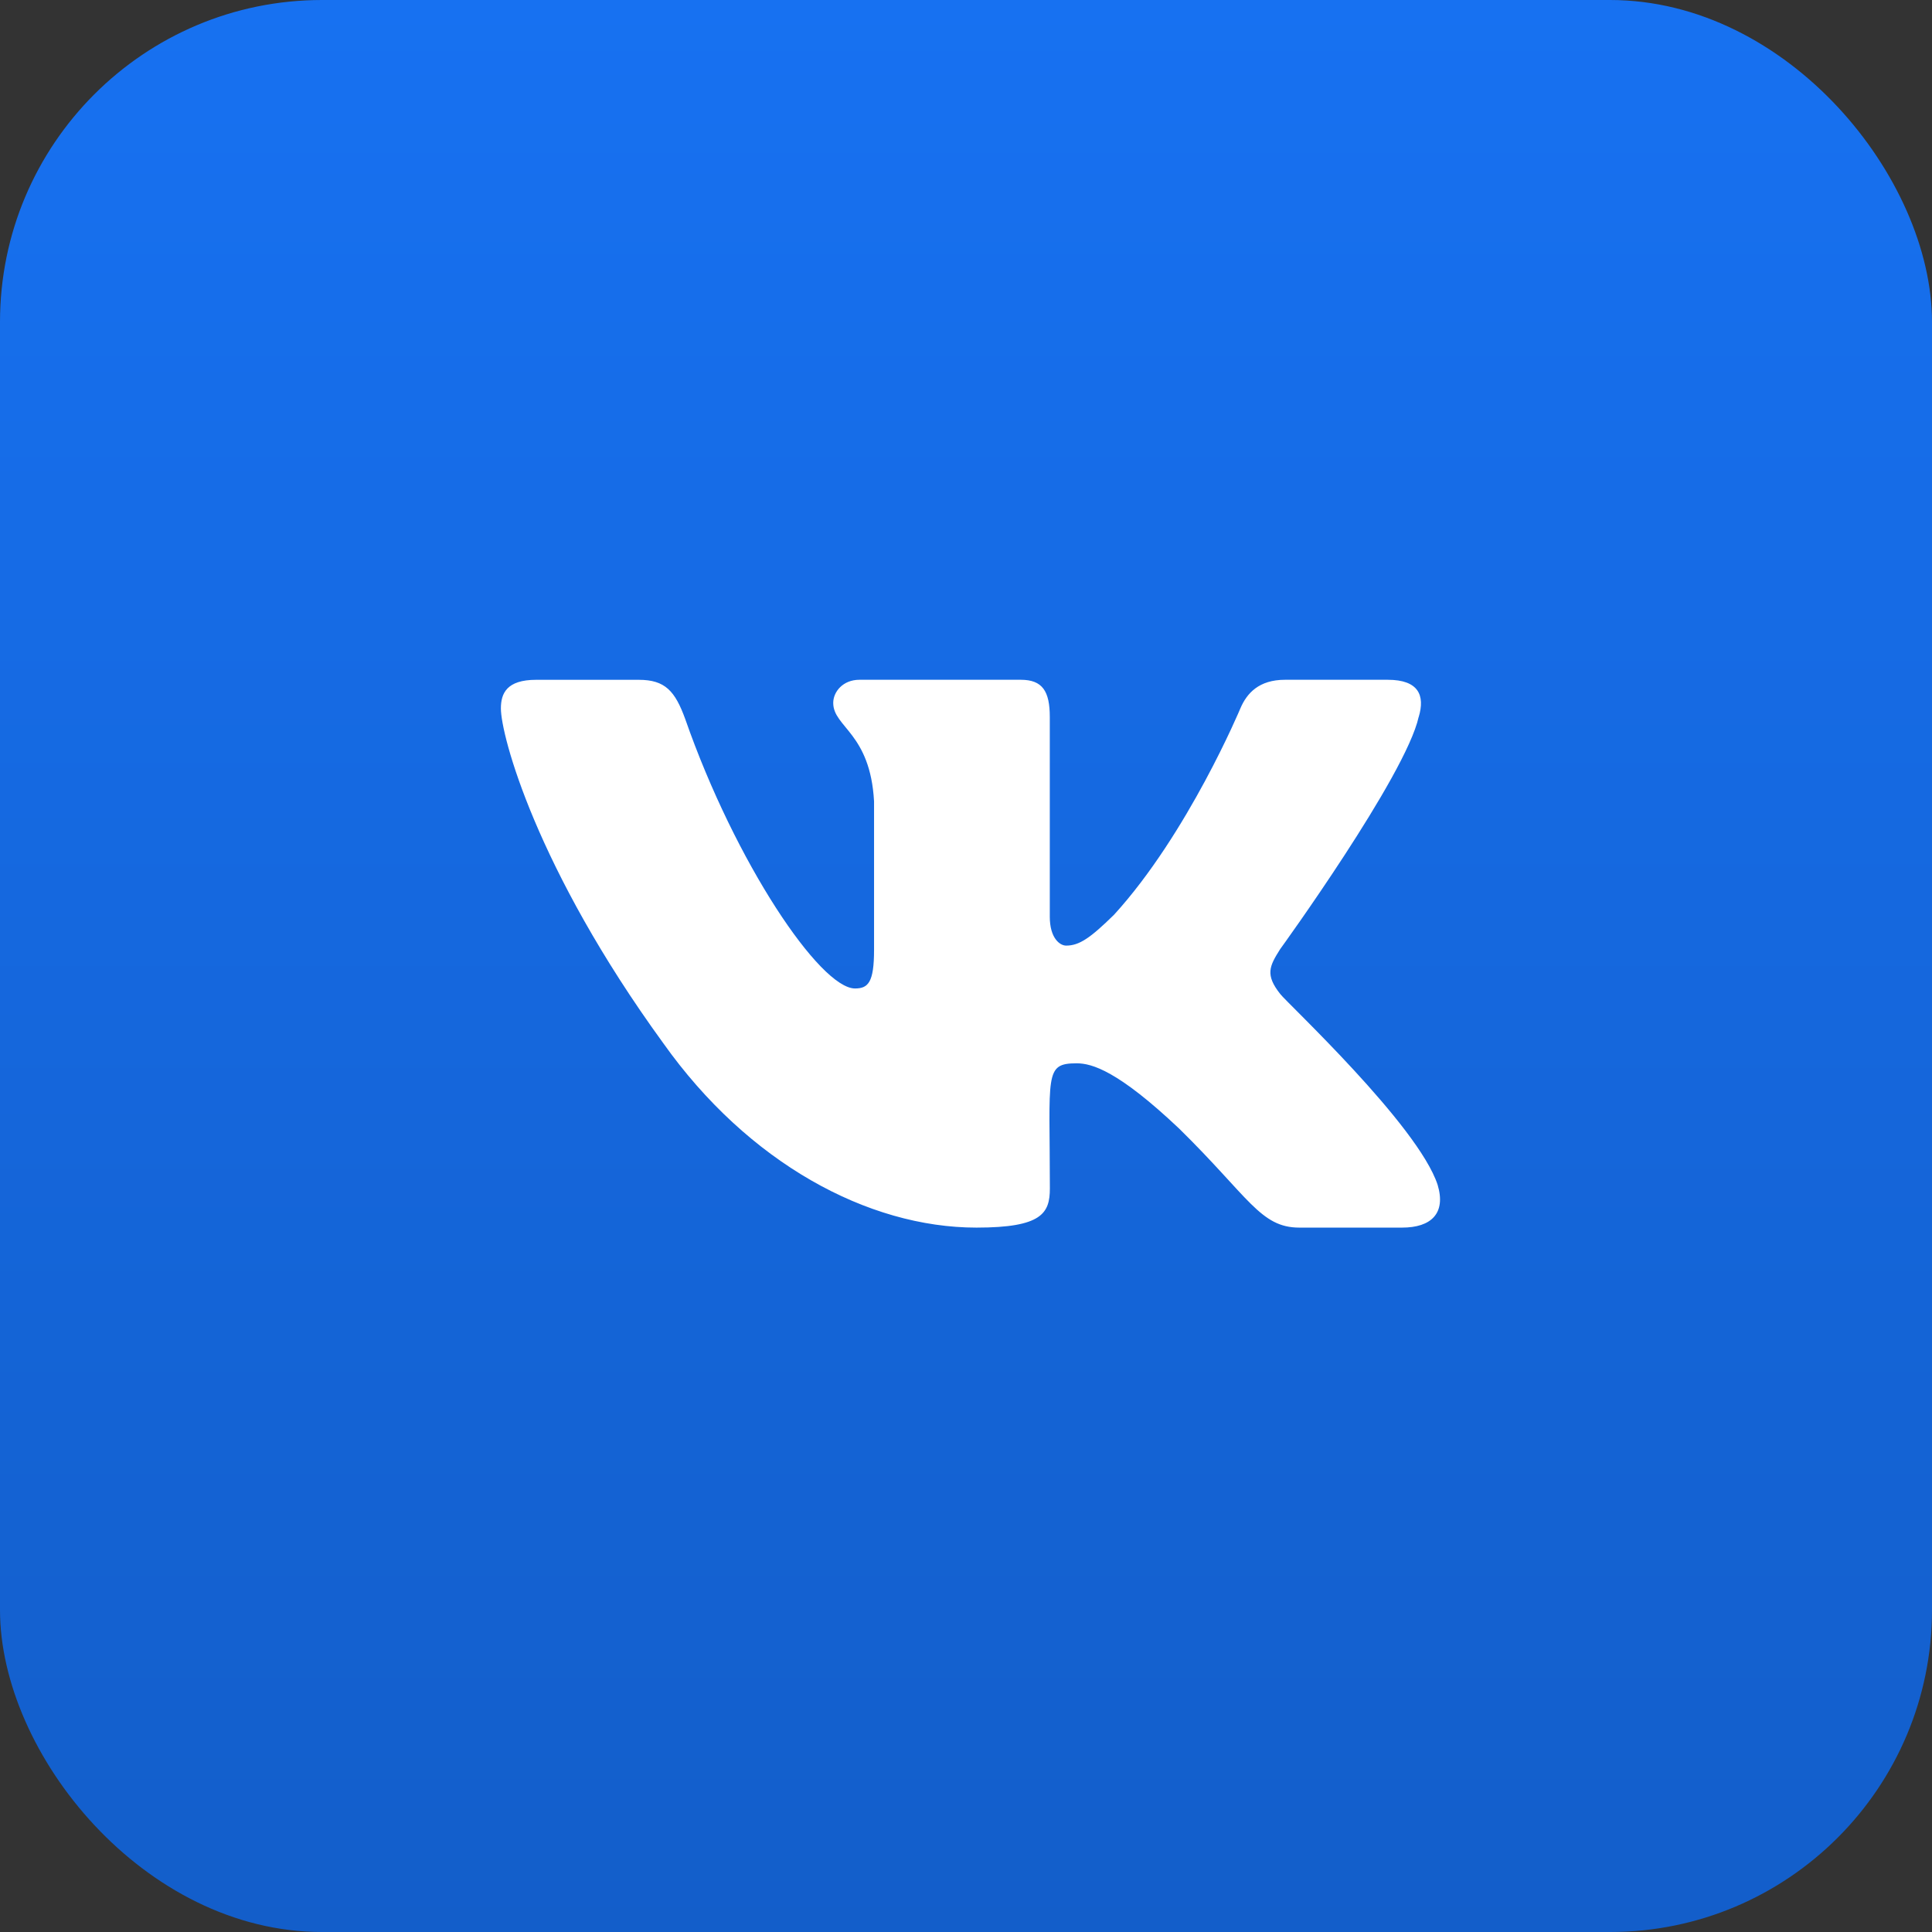
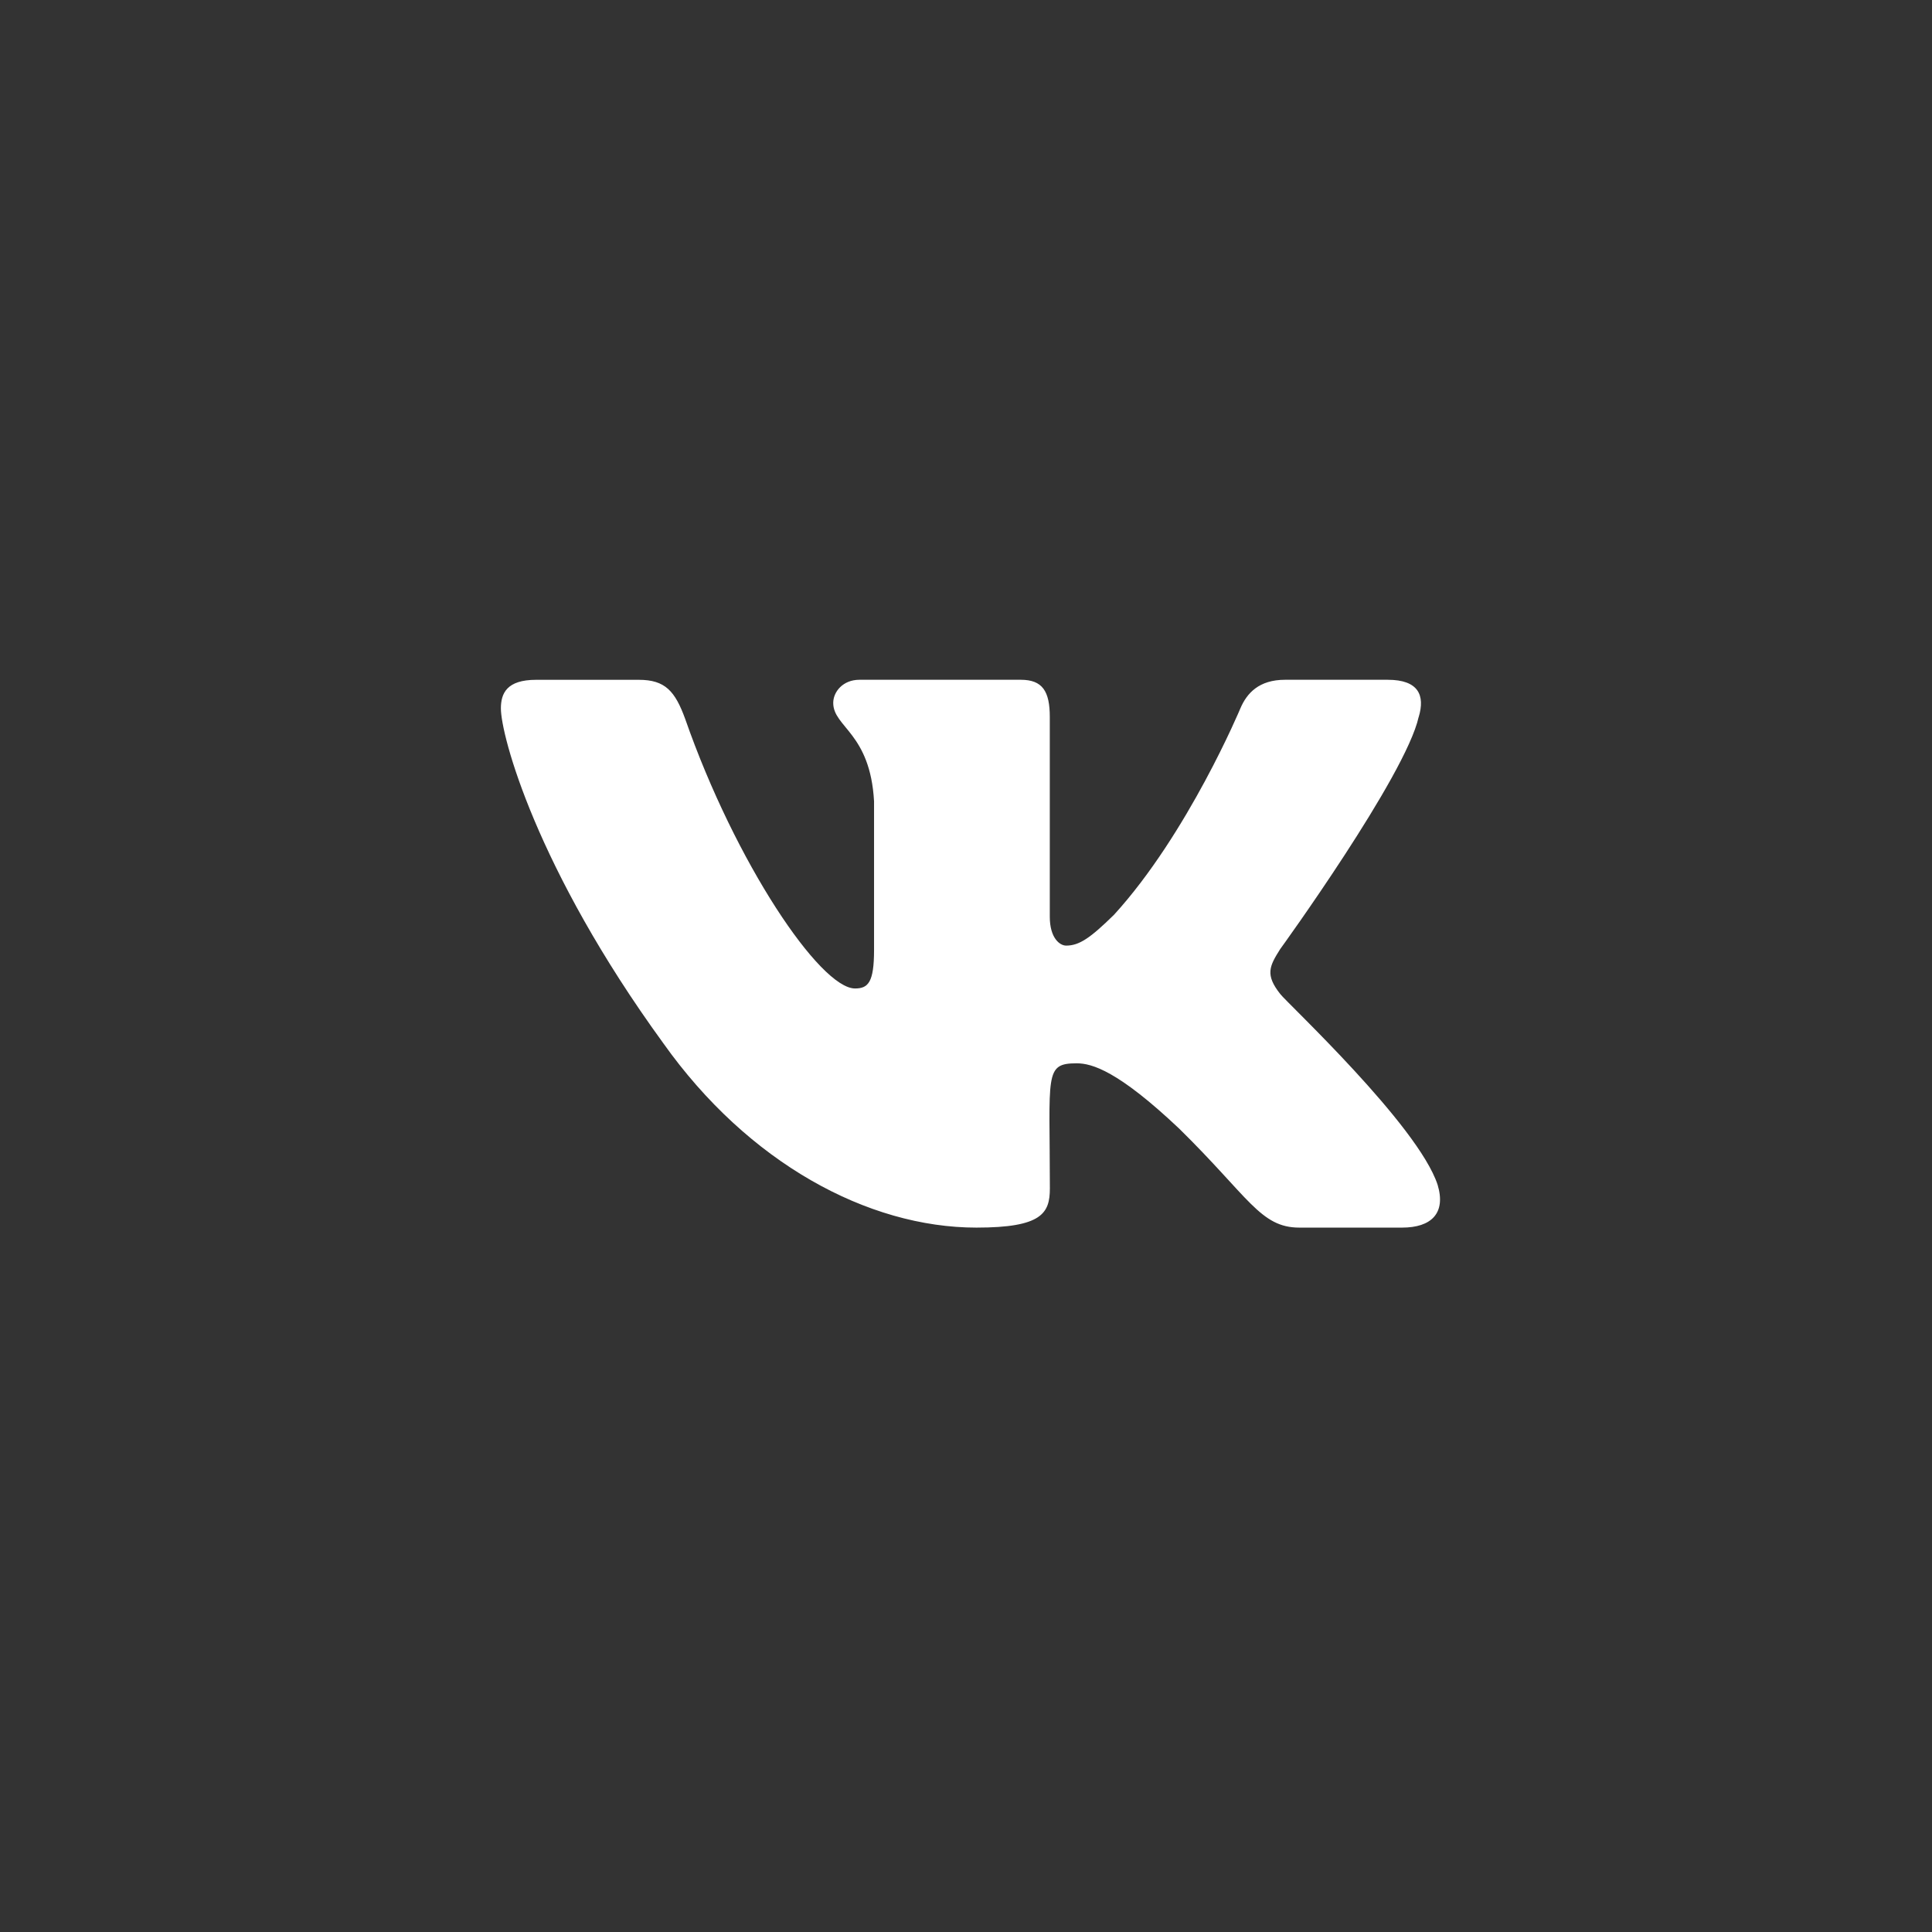
<svg xmlns="http://www.w3.org/2000/svg" width="54" height="54" viewBox="0 0 54 54" fill="none">
  <rect x="0" y="0" width="54" height="54" fill="#333333" stroke="none" />
-   <rect width="54" height="54" rx="9" fill="url(#paint0_linear_24441_2452)" />
  <path d="M35.782 27.781C35.358 27.245 35.479 27.006 35.782 26.527C35.788 26.522 39.291 21.681 39.652 20.039L39.654 20.038C39.833 19.44 39.654 19 38.787 19H35.917C35.186 19 34.849 19.377 34.669 19.799C34.669 19.799 33.207 23.297 31.14 25.565C30.473 26.22 30.165 26.43 29.8 26.43C29.621 26.43 29.342 26.22 29.342 25.622V20.038C29.342 19.32 29.137 19 28.533 19H24.02C23.562 19 23.289 19.335 23.289 19.646C23.289 20.327 24.323 20.483 24.43 22.397V26.55C24.43 27.46 24.265 27.628 23.898 27.628C22.923 27.628 20.555 24.116 19.152 20.096C18.868 19.316 18.592 19.001 17.855 19.001H14.984C14.165 19.001 14 19.378 14 19.801C14 20.547 14.976 24.256 18.537 29.155C20.91 32.5 24.253 34.312 27.293 34.312C29.121 34.312 29.344 33.91 29.344 33.218C29.344 30.022 29.179 29.72 30.095 29.72C30.519 29.72 31.25 29.93 32.956 31.543C34.906 33.456 35.226 34.312 36.318 34.312H39.188C40.006 34.312 40.421 33.91 40.182 33.116C39.636 31.446 35.948 28.01 35.782 27.781Z" fill="white" />
  <defs>
    <linearGradient id="paint0_linear_24441_2452" x1="27" y1="0" x2="27" y2="54" gradientUnits="userSpaceOnUse">
      <stop stop-color="#1771F1" />
      <stop offset="1" stop-color="#135ECA" />
    </linearGradient>
  </defs>
</svg>